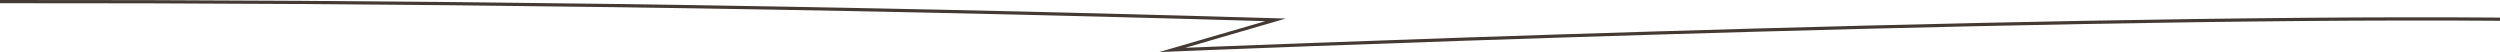
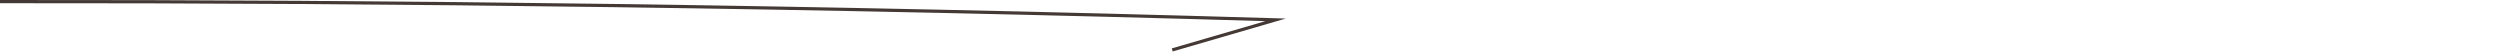
<svg xmlns="http://www.w3.org/2000/svg" version="1.1" id="Ebene_1" x="0px" y="0px" viewBox="0 0 781.2 16.3" style="enable-background:new 0 0 781.2 16.3;" xml:space="preserve">
  <style type="text/css">
	.st0{fill:none;stroke:#FFFFFF;stroke-miterlimit:10;}
	.st1{fill:none;stroke:#443935;stroke-miterlimit:10;}
</style>
-   <path class="st1" d="M0,0.5C121.8,0.4,256.4,2,398.6,6.2l-32.3,9.4c0,0,261.9-10.8,414.9-9.6" />
+   <path class="st1" d="M0,0.5C121.8,0.4,256.4,2,398.6,6.2l-32.3,9.4" />
</svg>